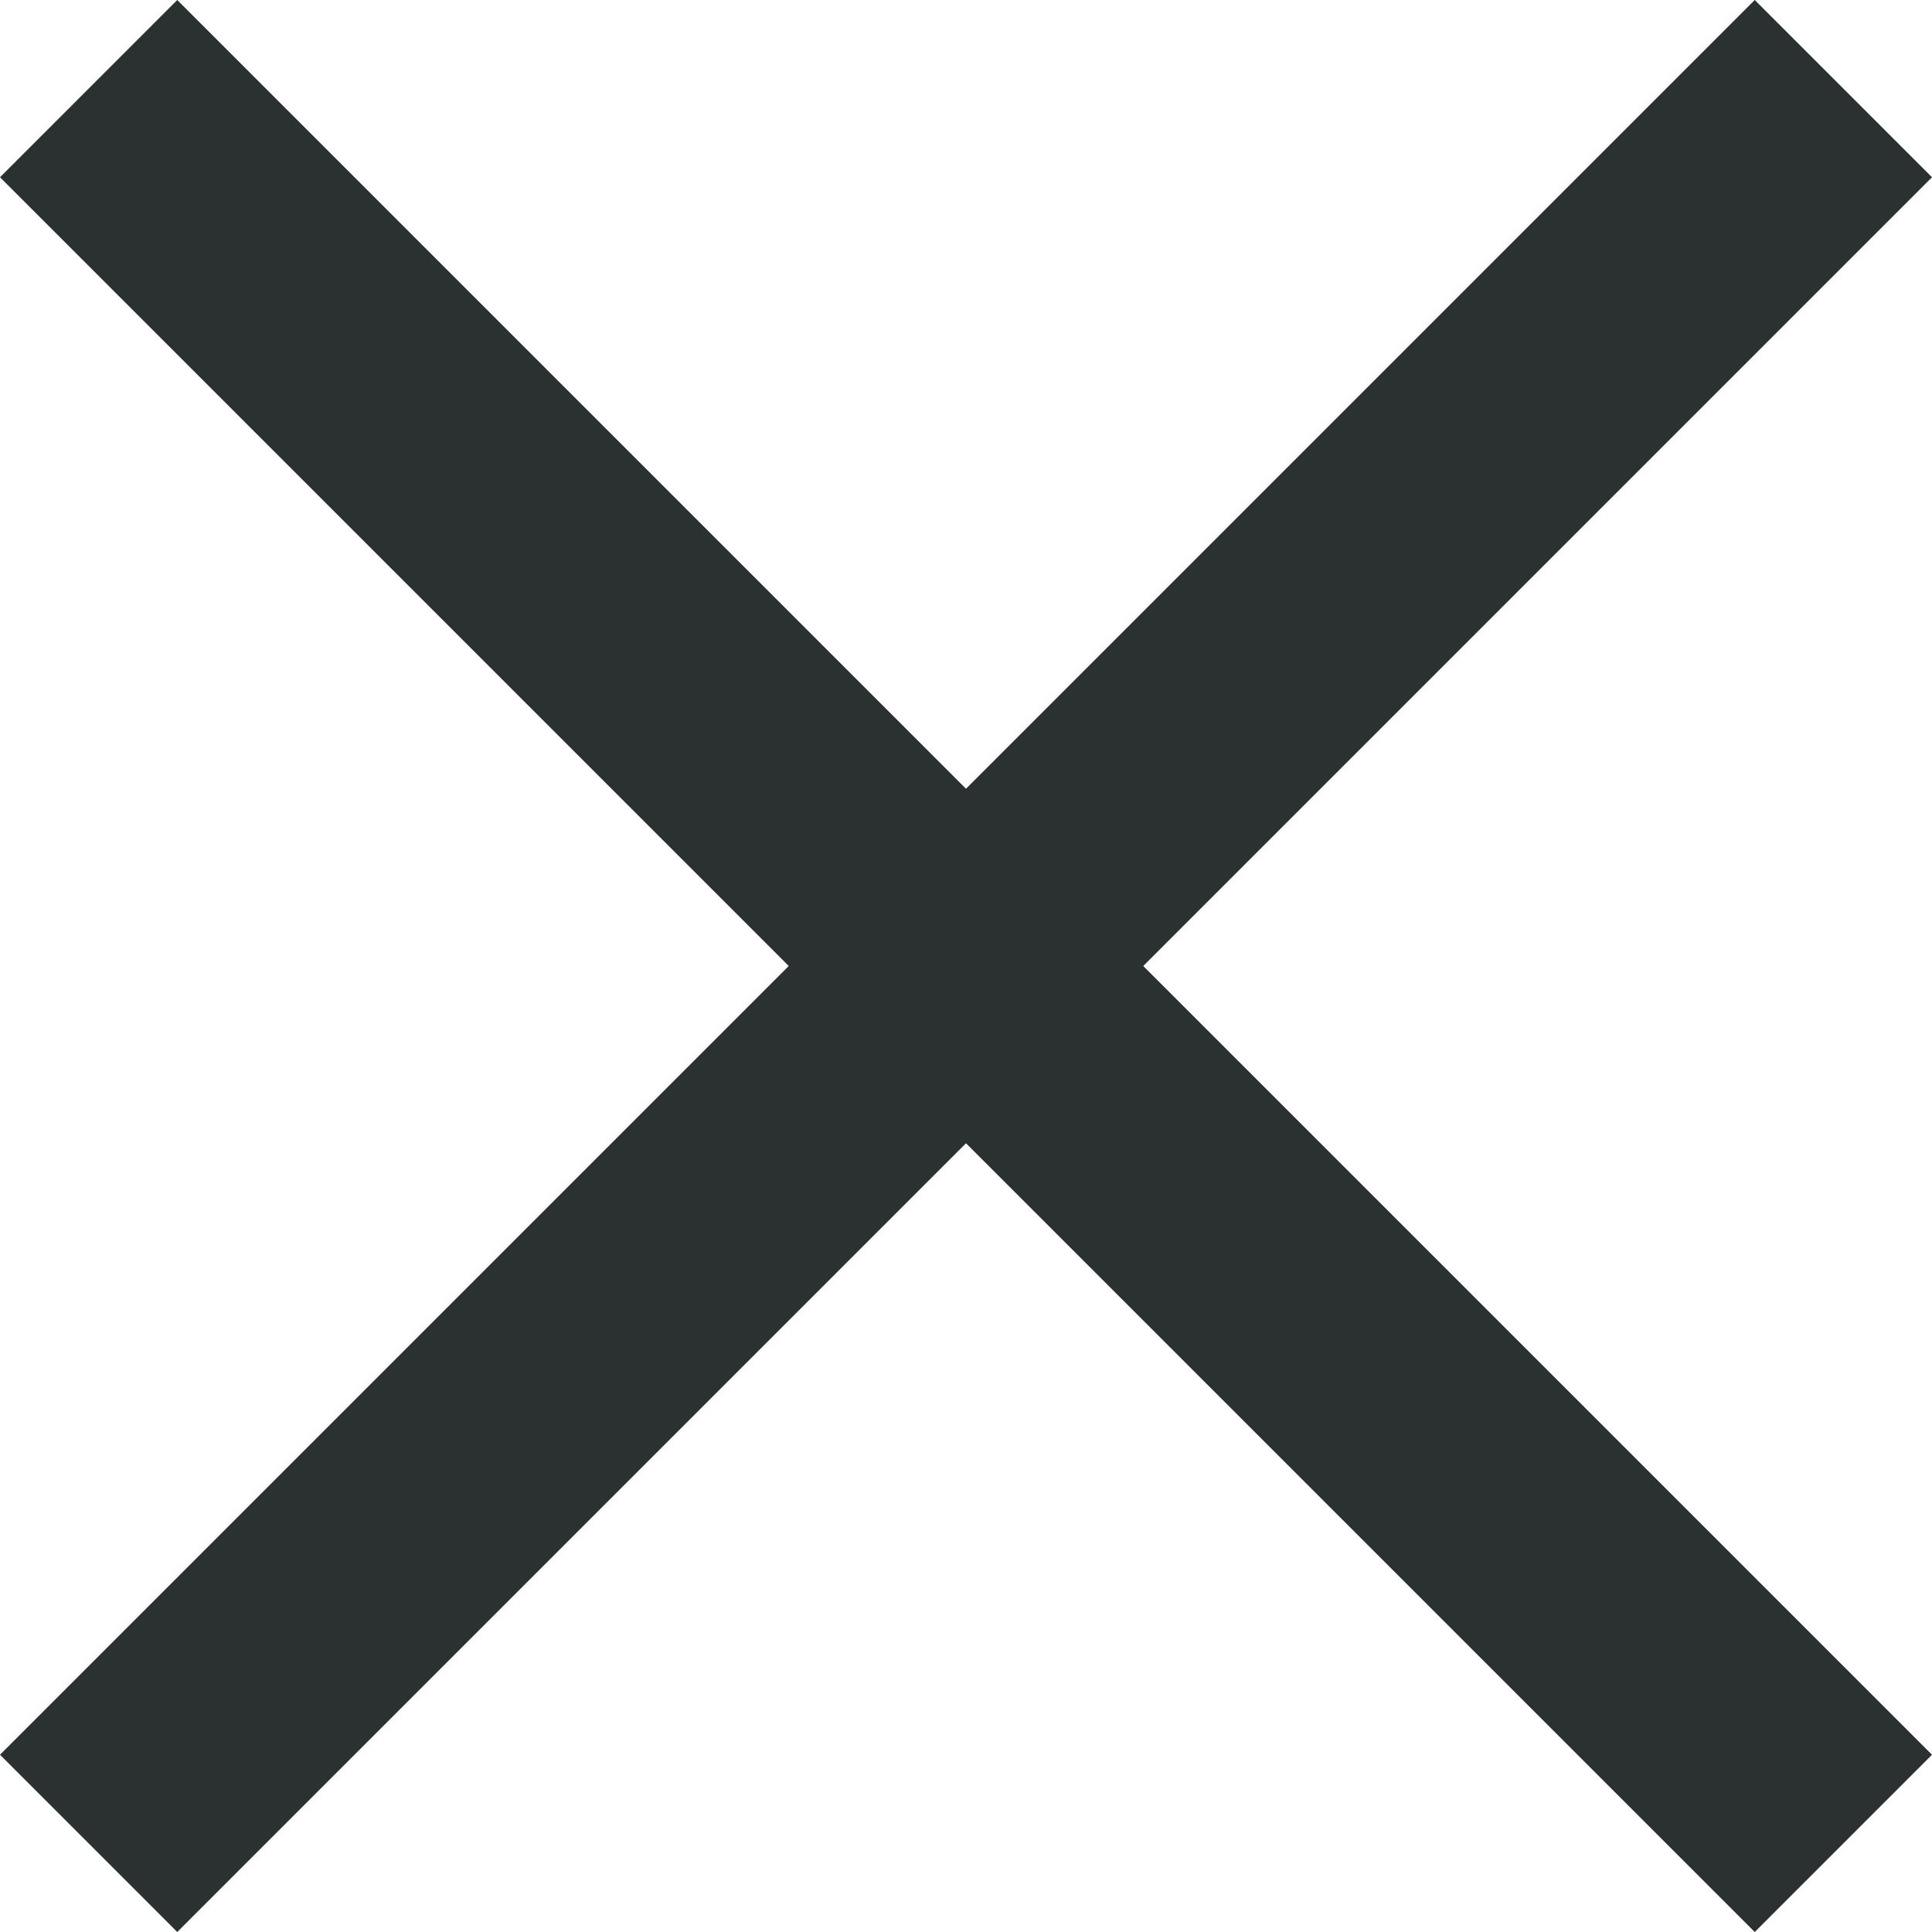
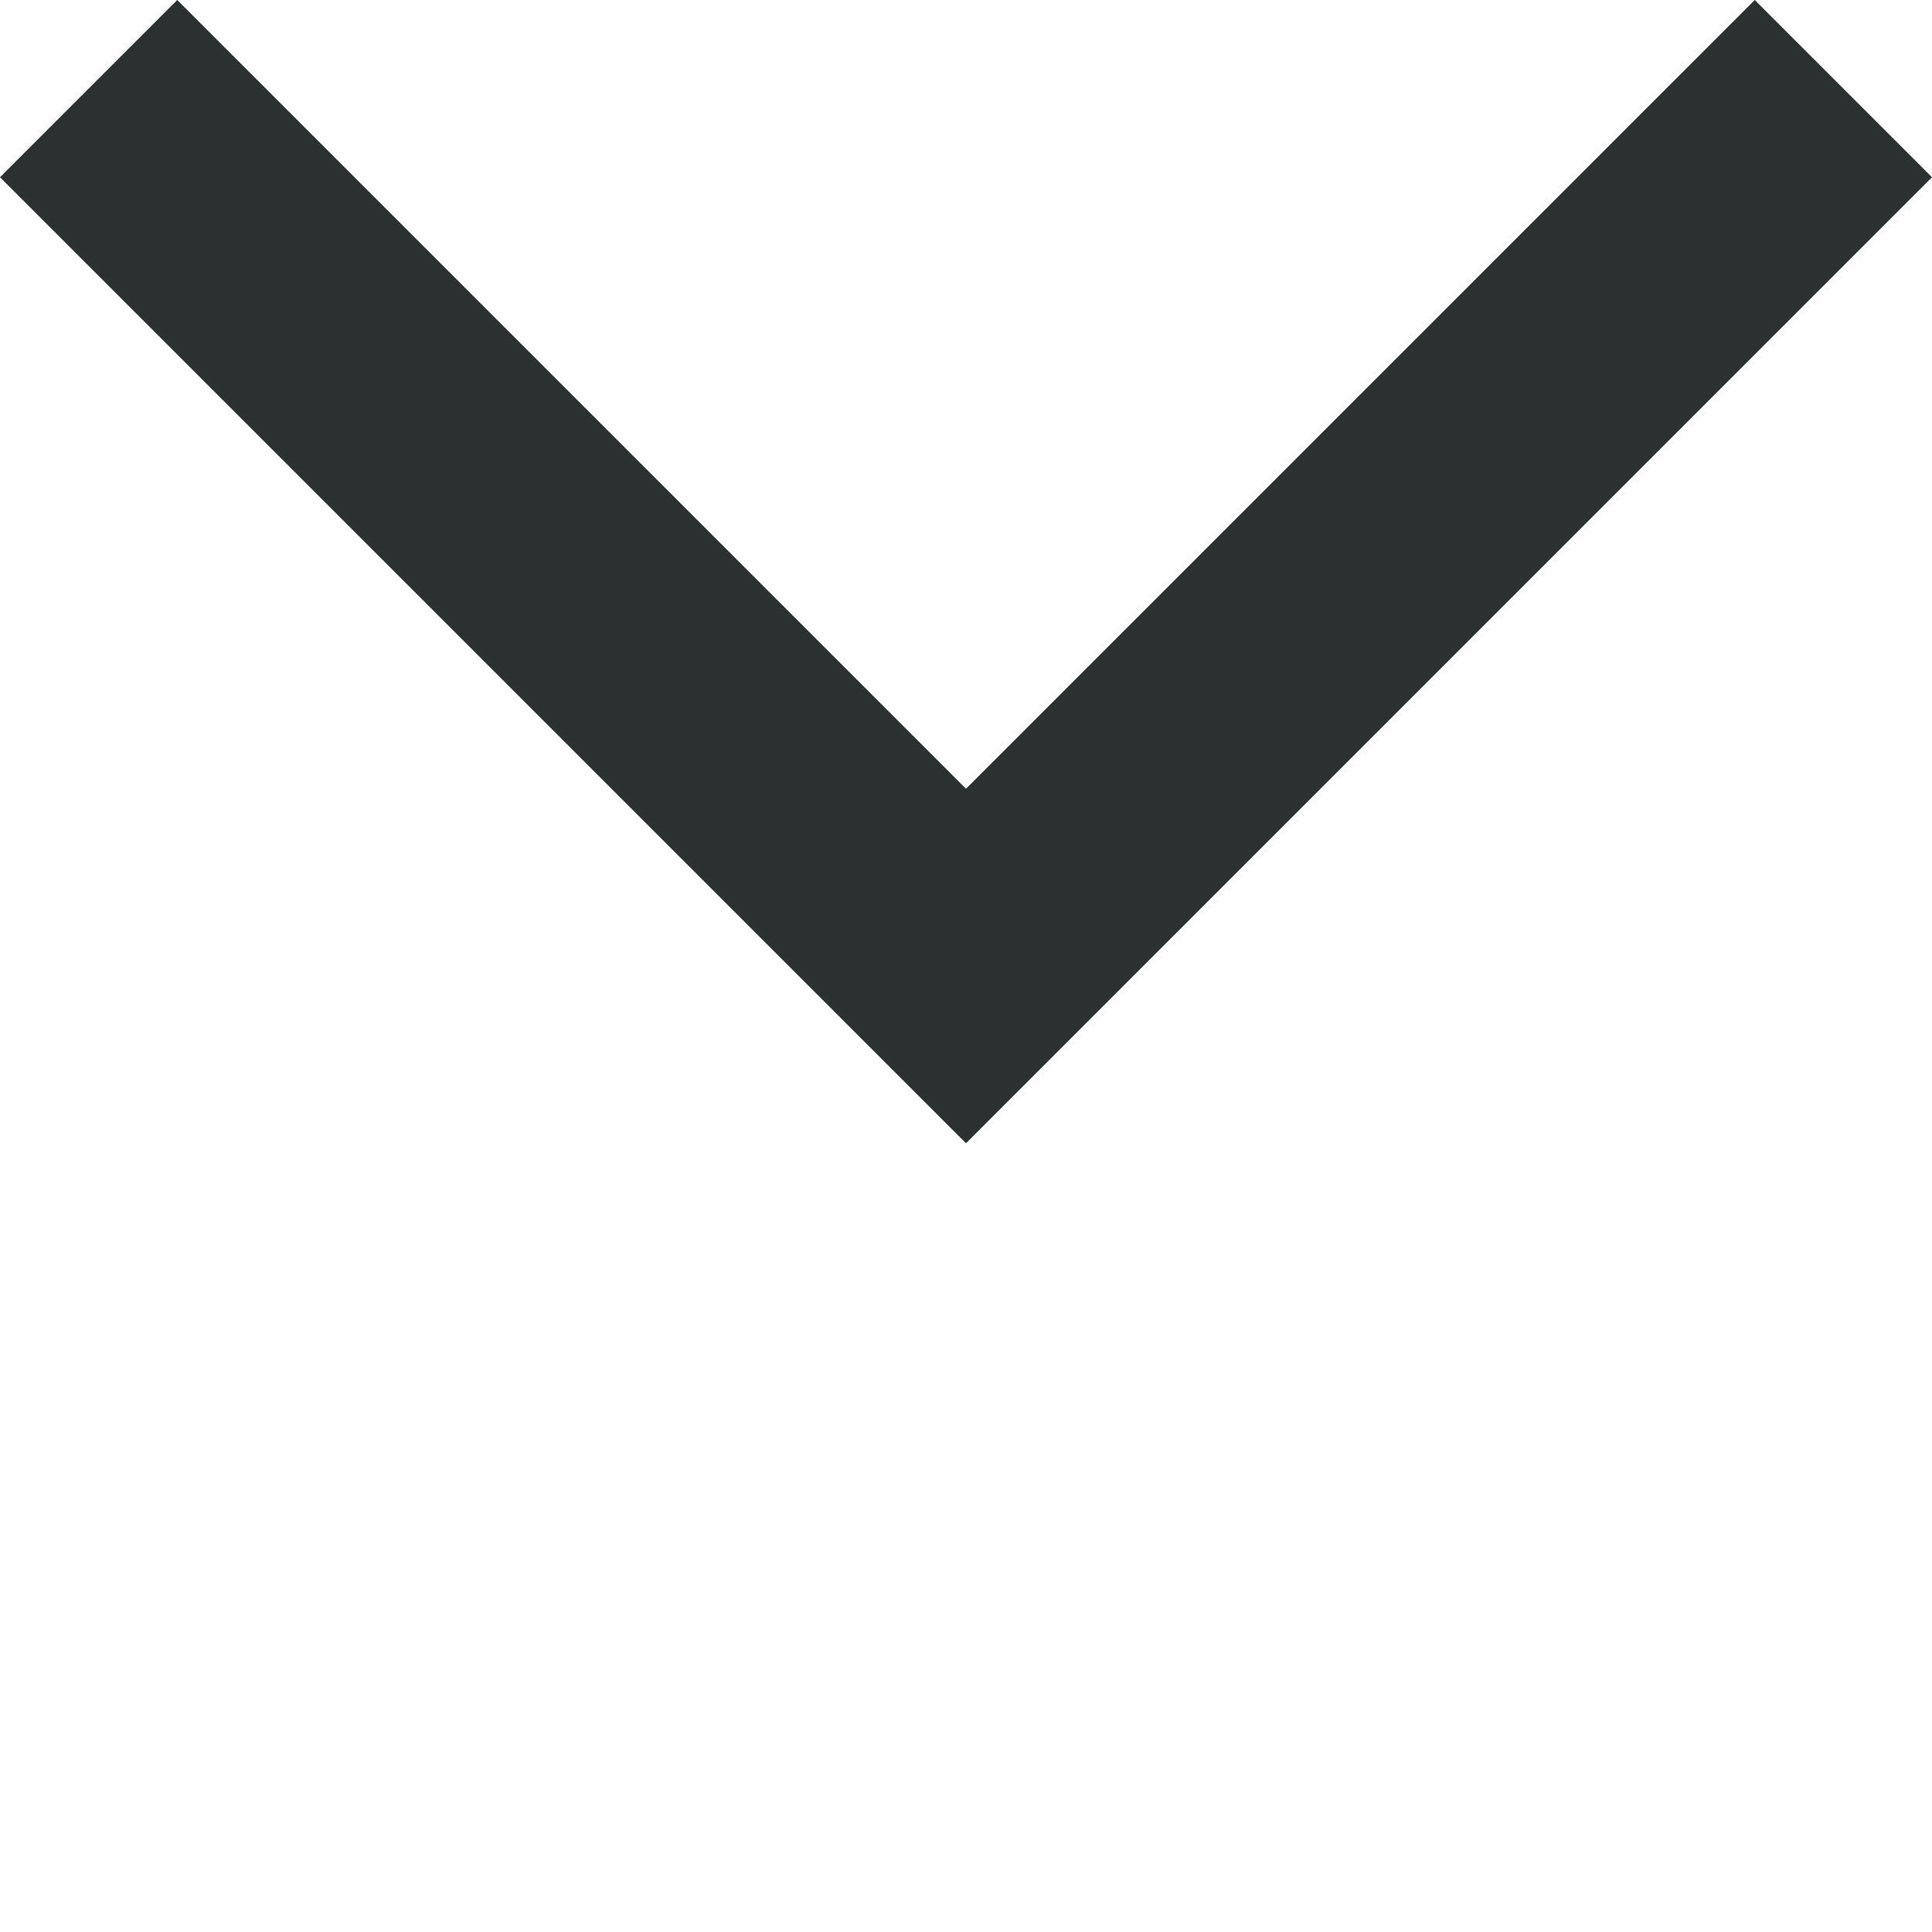
<svg xmlns="http://www.w3.org/2000/svg" viewBox="369.293 -77.707 15.414 15.414">
  <defs>
    <style>.a{fill:none;stroke:#2b3130;stroke-width:2px;}</style>
  </defs>
  <g transform="translate(-632 -1008.499)">
    <path class="a" d="M8496.895-3886.07l7,7-7,7" transform="translate(-2870.07 -7565.396) rotate(90)" />
-     <path class="a" d="M8496.895-3886.07l7,7-7,7" transform="translate(4888.07 9442.394) rotate(-90)" />
  </g>
</svg>